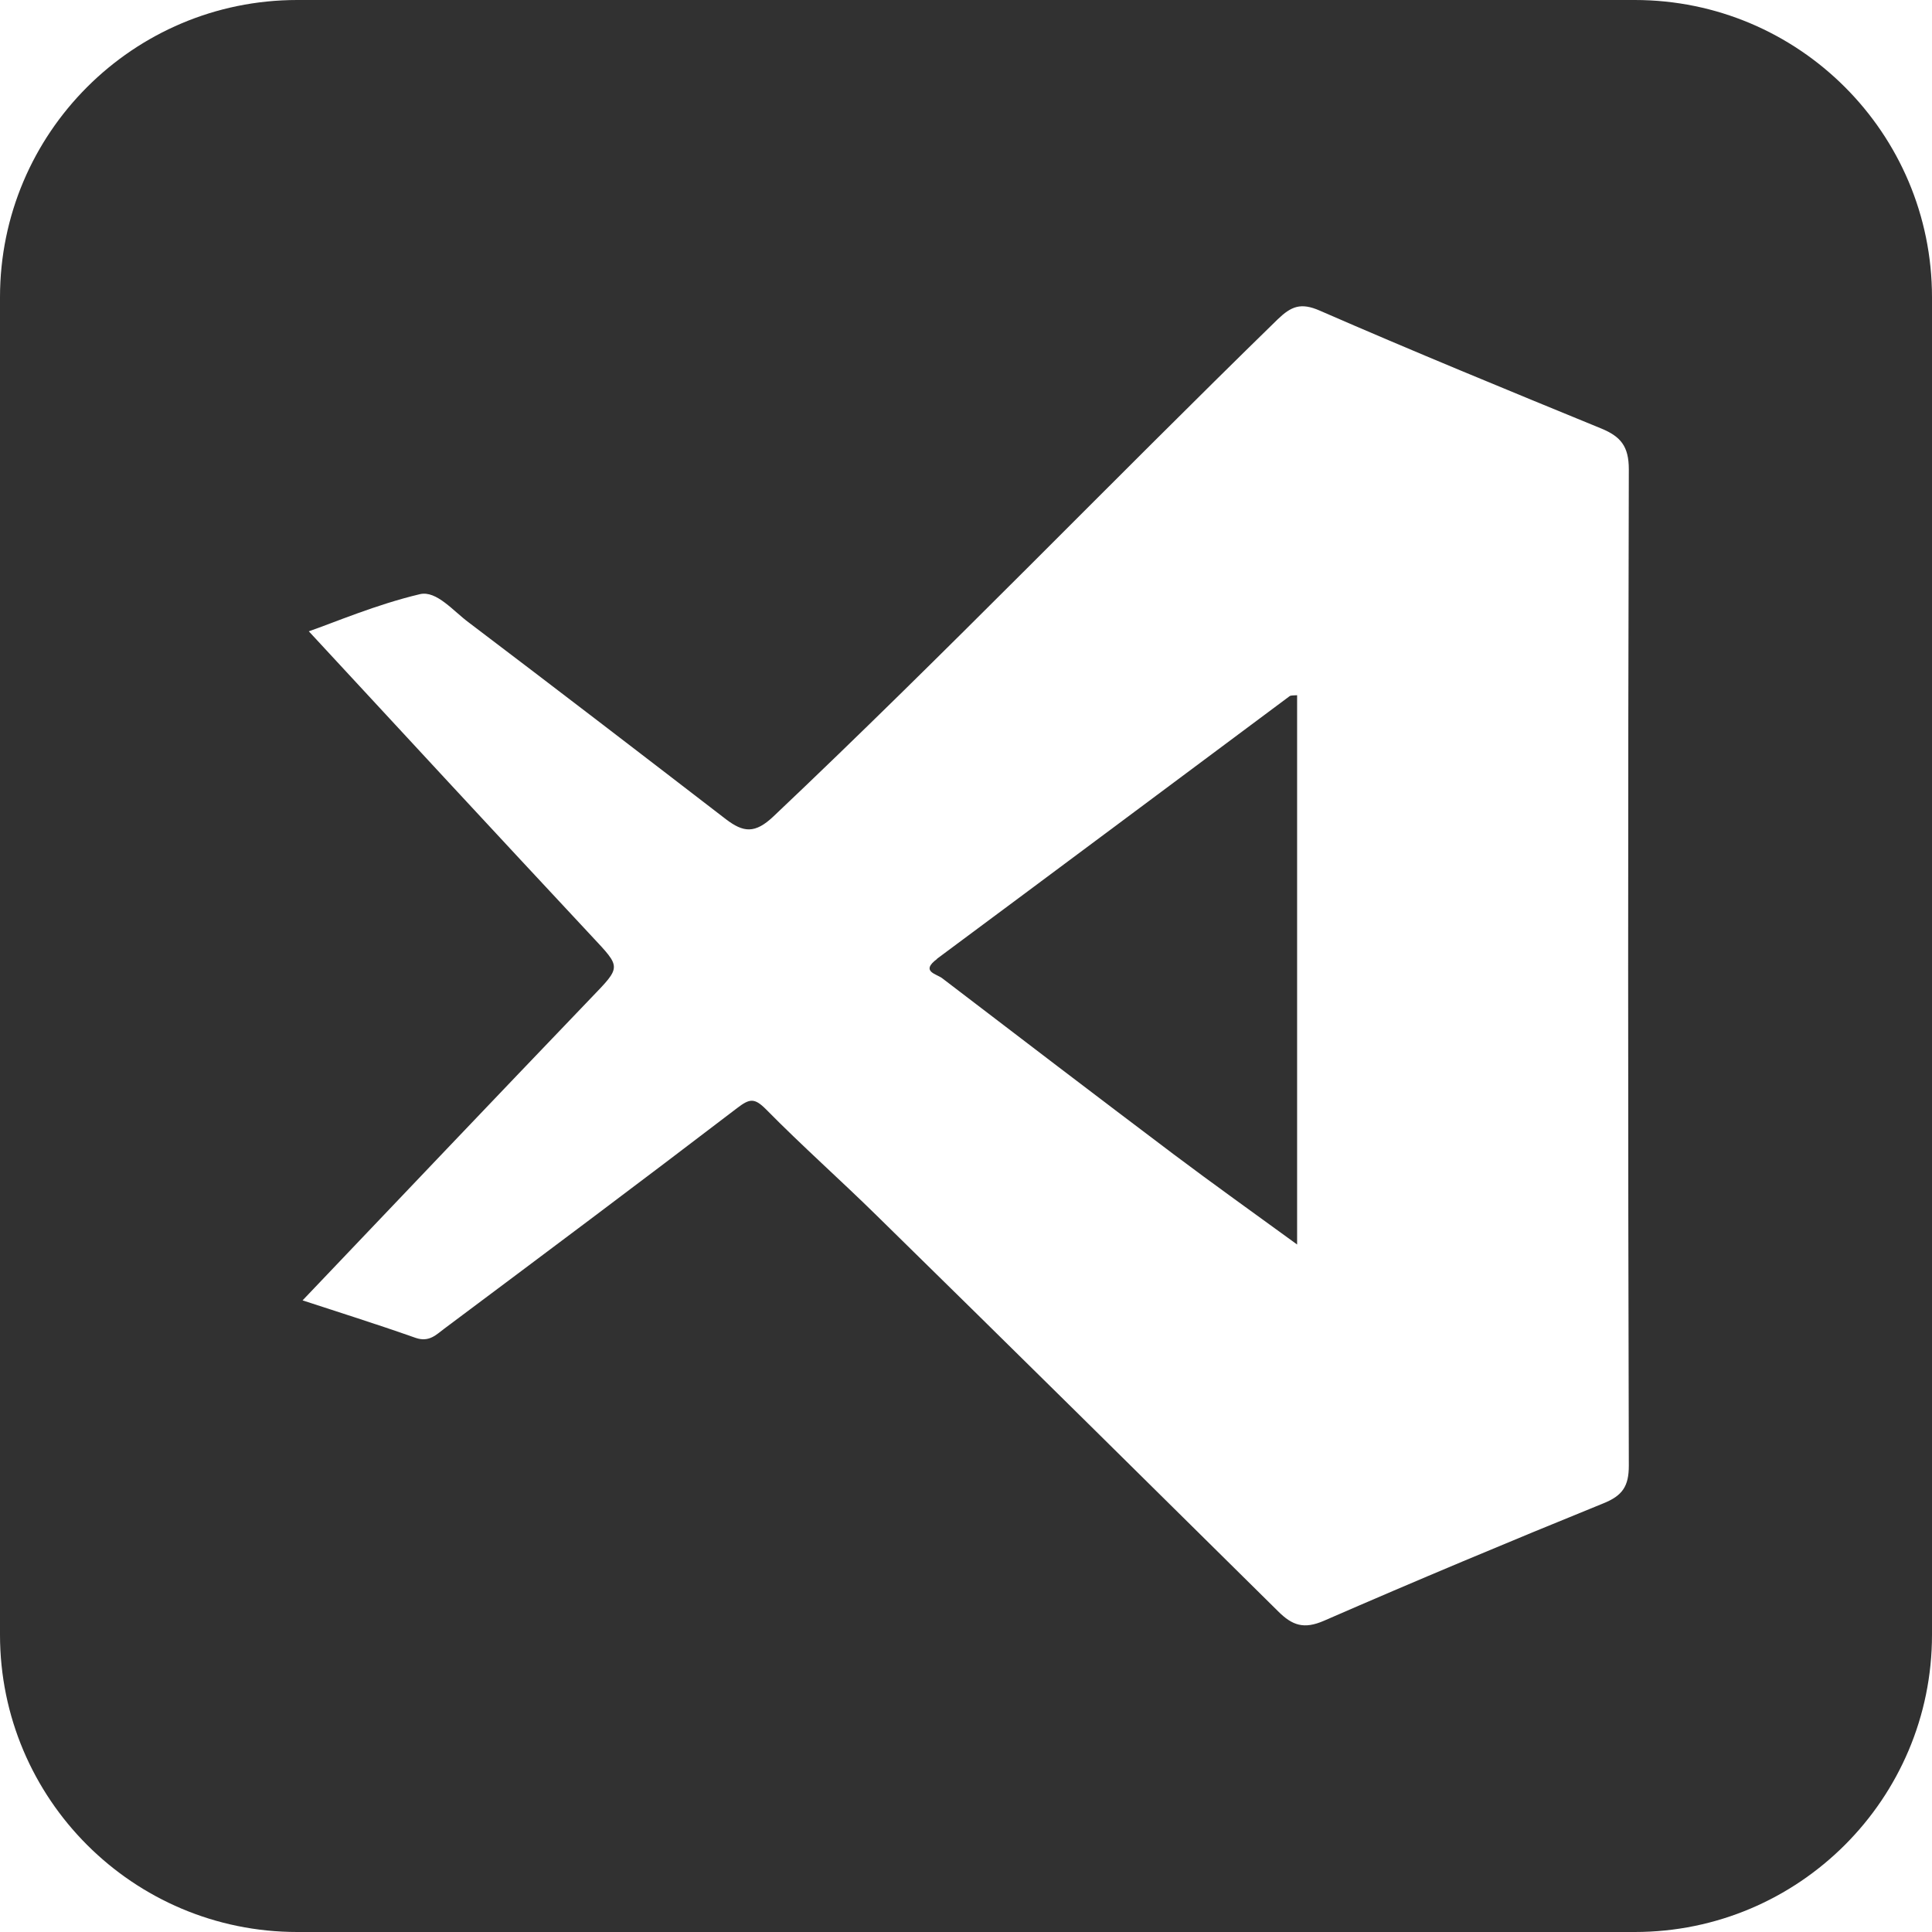
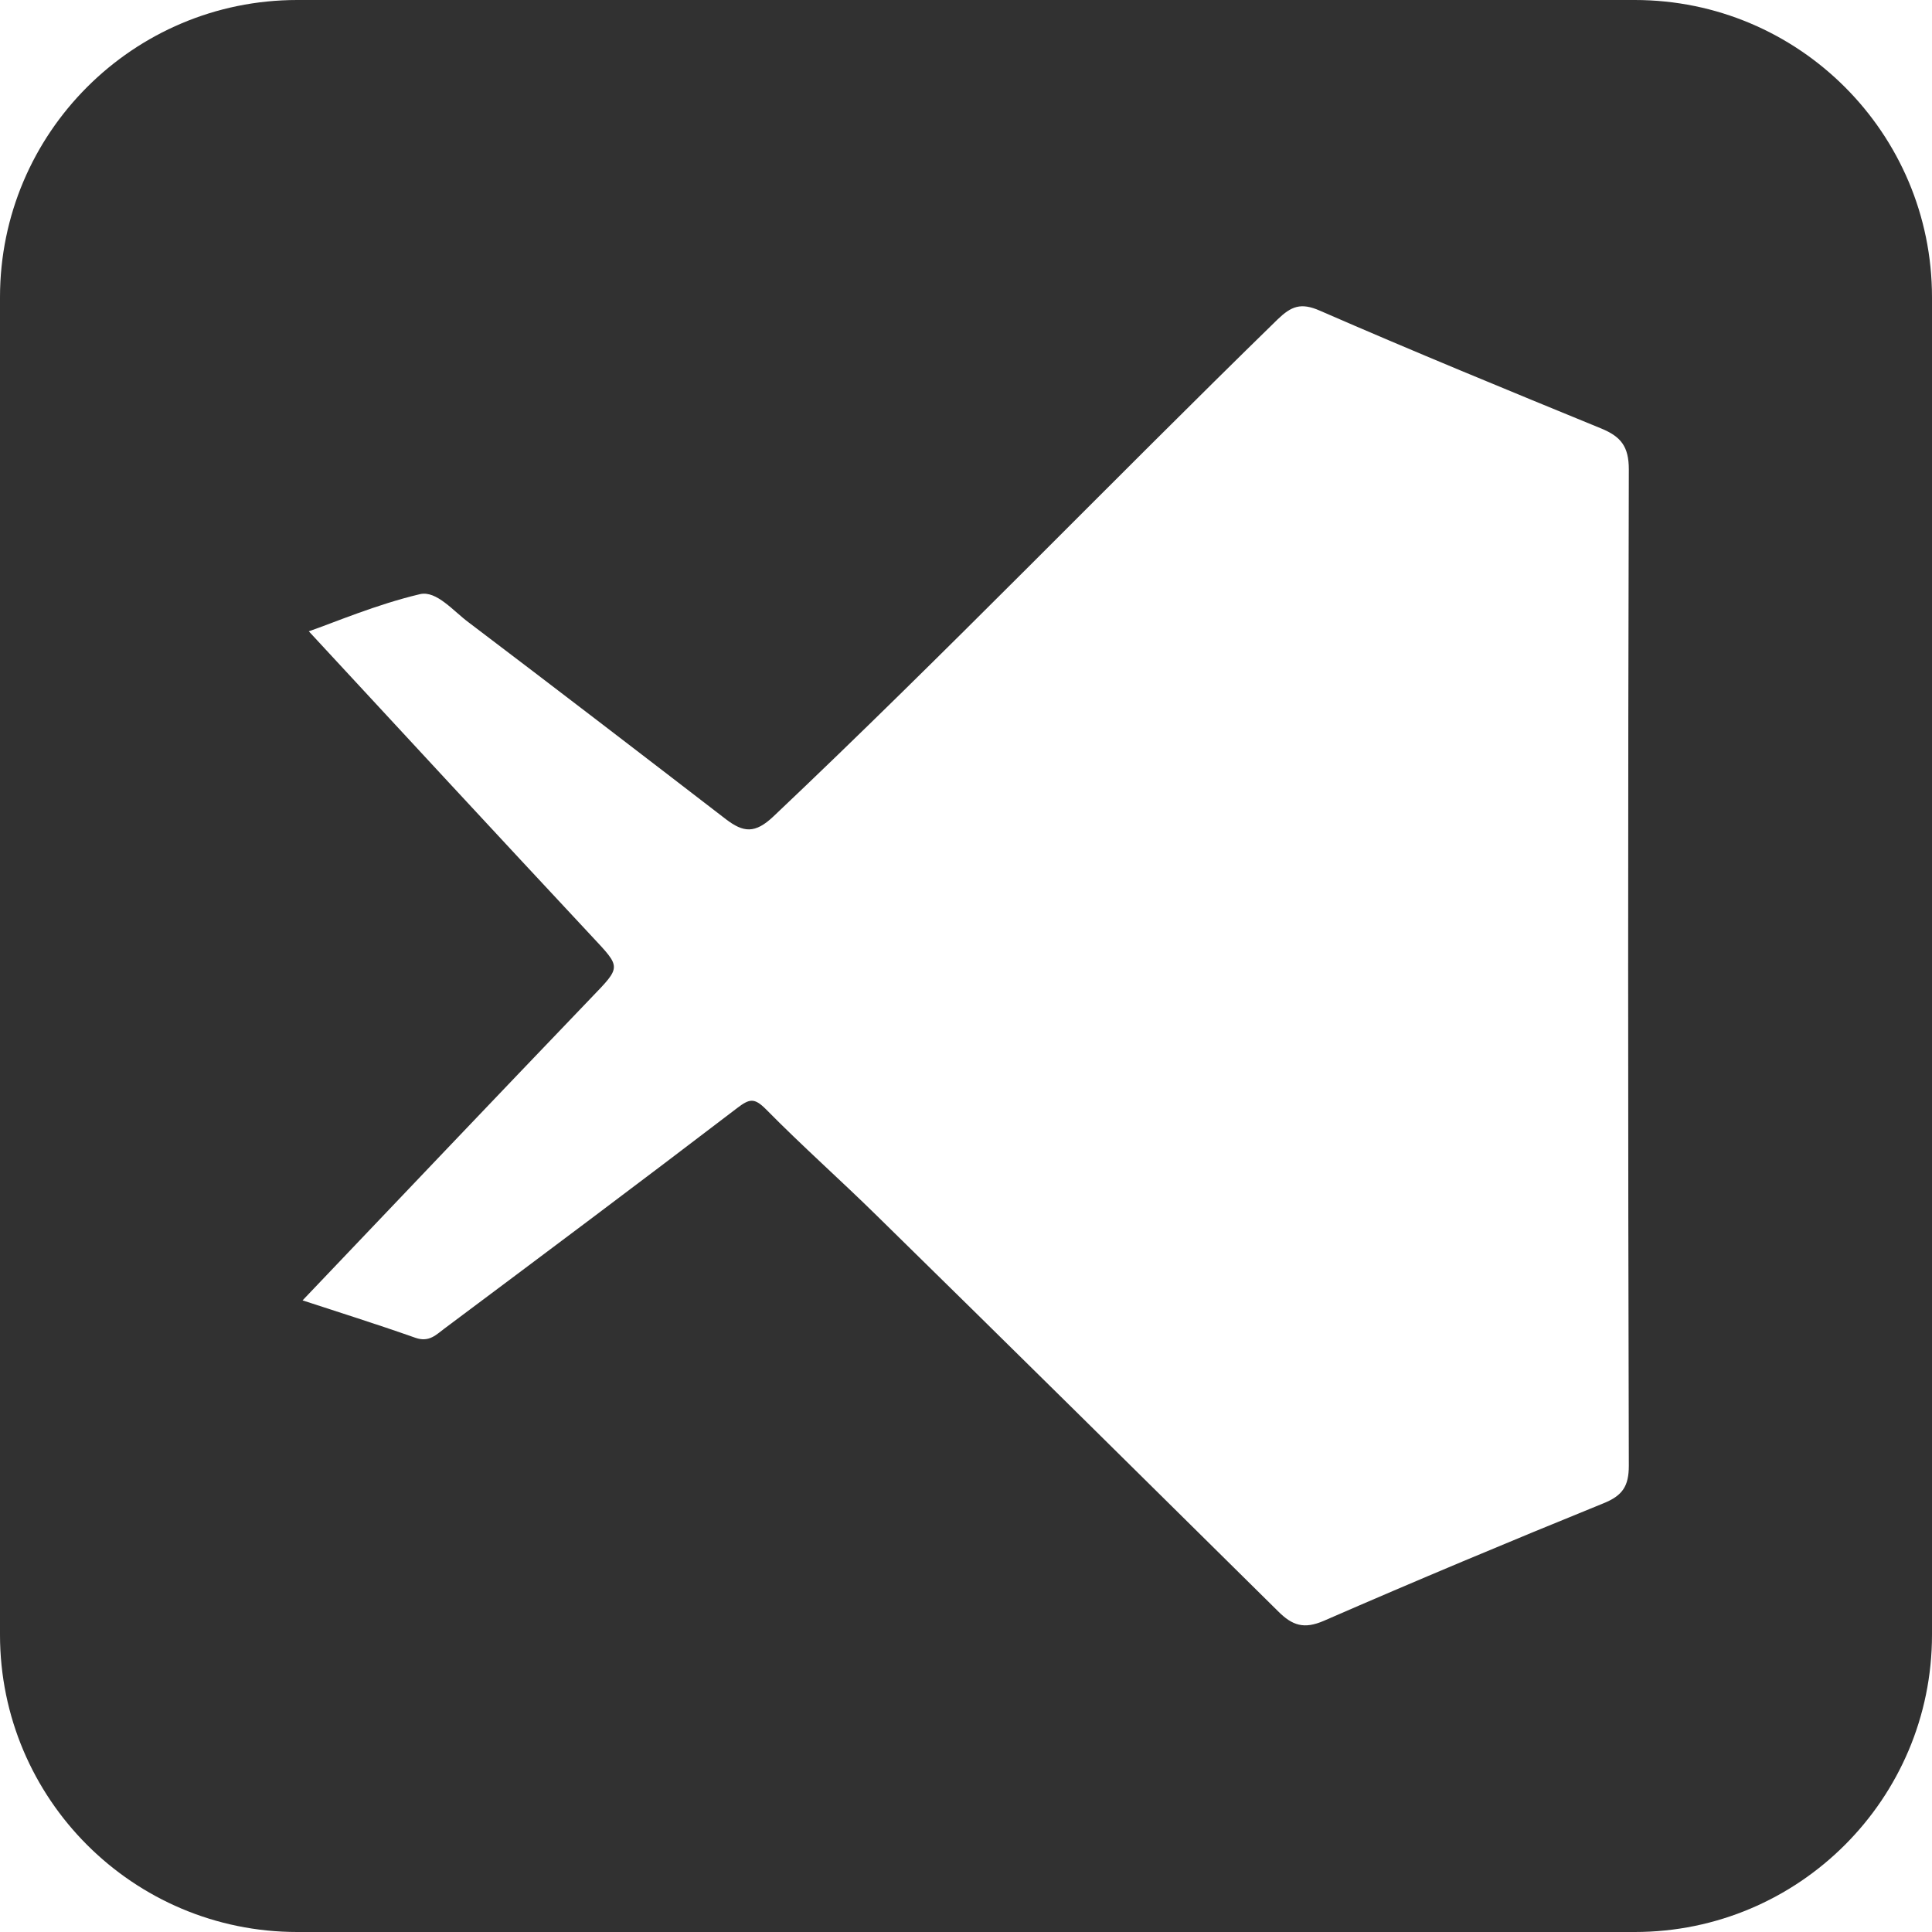
<svg xmlns="http://www.w3.org/2000/svg" id="Layer_2" data-name="Layer 2" viewBox="0 0 65 65">
  <defs>
    <style>
      .cls-1 {
        fill: #313131;
      }
    </style>
  </defs>
  <g id="Layer_1-2" data-name="Layer 1">
    <g>
-       <path class="cls-1" d="M31.53,32.26c-.58,.43-.02,.5,.18,.66,2.59,1.98,5.17,3.95,7.77,5.91,1.33,1,2.69,1.97,4.16,3.04V23.39c-.12,.01-.2,0-.25,.03-3.96,2.95-7.91,5.9-11.87,8.84Z" />
      <path class="cls-1" d="M55,0H10C4.48,0,0,4.48,0,10V55c0,5.52,4.48,10,10,10H55c5.52,0,10-4.48,10-10V10c0-5.52-4.48-10-10-10Zm-.2,49.31c0,.69-.21,1.01-.86,1.27-3.15,1.28-6.28,2.59-9.4,3.95-.67,.29-1.06,.16-1.54-.32-4.49-4.44-8.98-8.88-13.49-13.3-1.23-1.21-2.53-2.36-3.74-3.59-.39-.39-.55-.36-.97-.04-3.27,2.5-6.56,4.96-9.85,7.42-.27,.2-.51,.47-.97,.31-1.39-.49-2.8-.93-3.8-1.26,3.2-3.36,6.45-6.78,9.71-10.18,1.02-1.06,1.01-1.01,.02-2.07-3.22-3.45-6.42-6.91-9.52-10.26,.84-.29,2.26-.9,3.74-1.25,.56-.13,1.13,.58,1.65,.96,2.89,2.19,5.77,4.4,8.64,6.61,.59,.45,.98,.5,1.61-.1,5.77-5.46,11.28-11.18,16.96-16.72,.45-.43,.77-.57,1.41-.29,3.14,1.37,6.31,2.67,9.48,3.97,.65,.27,.92,.6,.92,1.37-.03,11.17-.03,22.34,0,33.51Z" />
    </g>
  </g>
</svg>